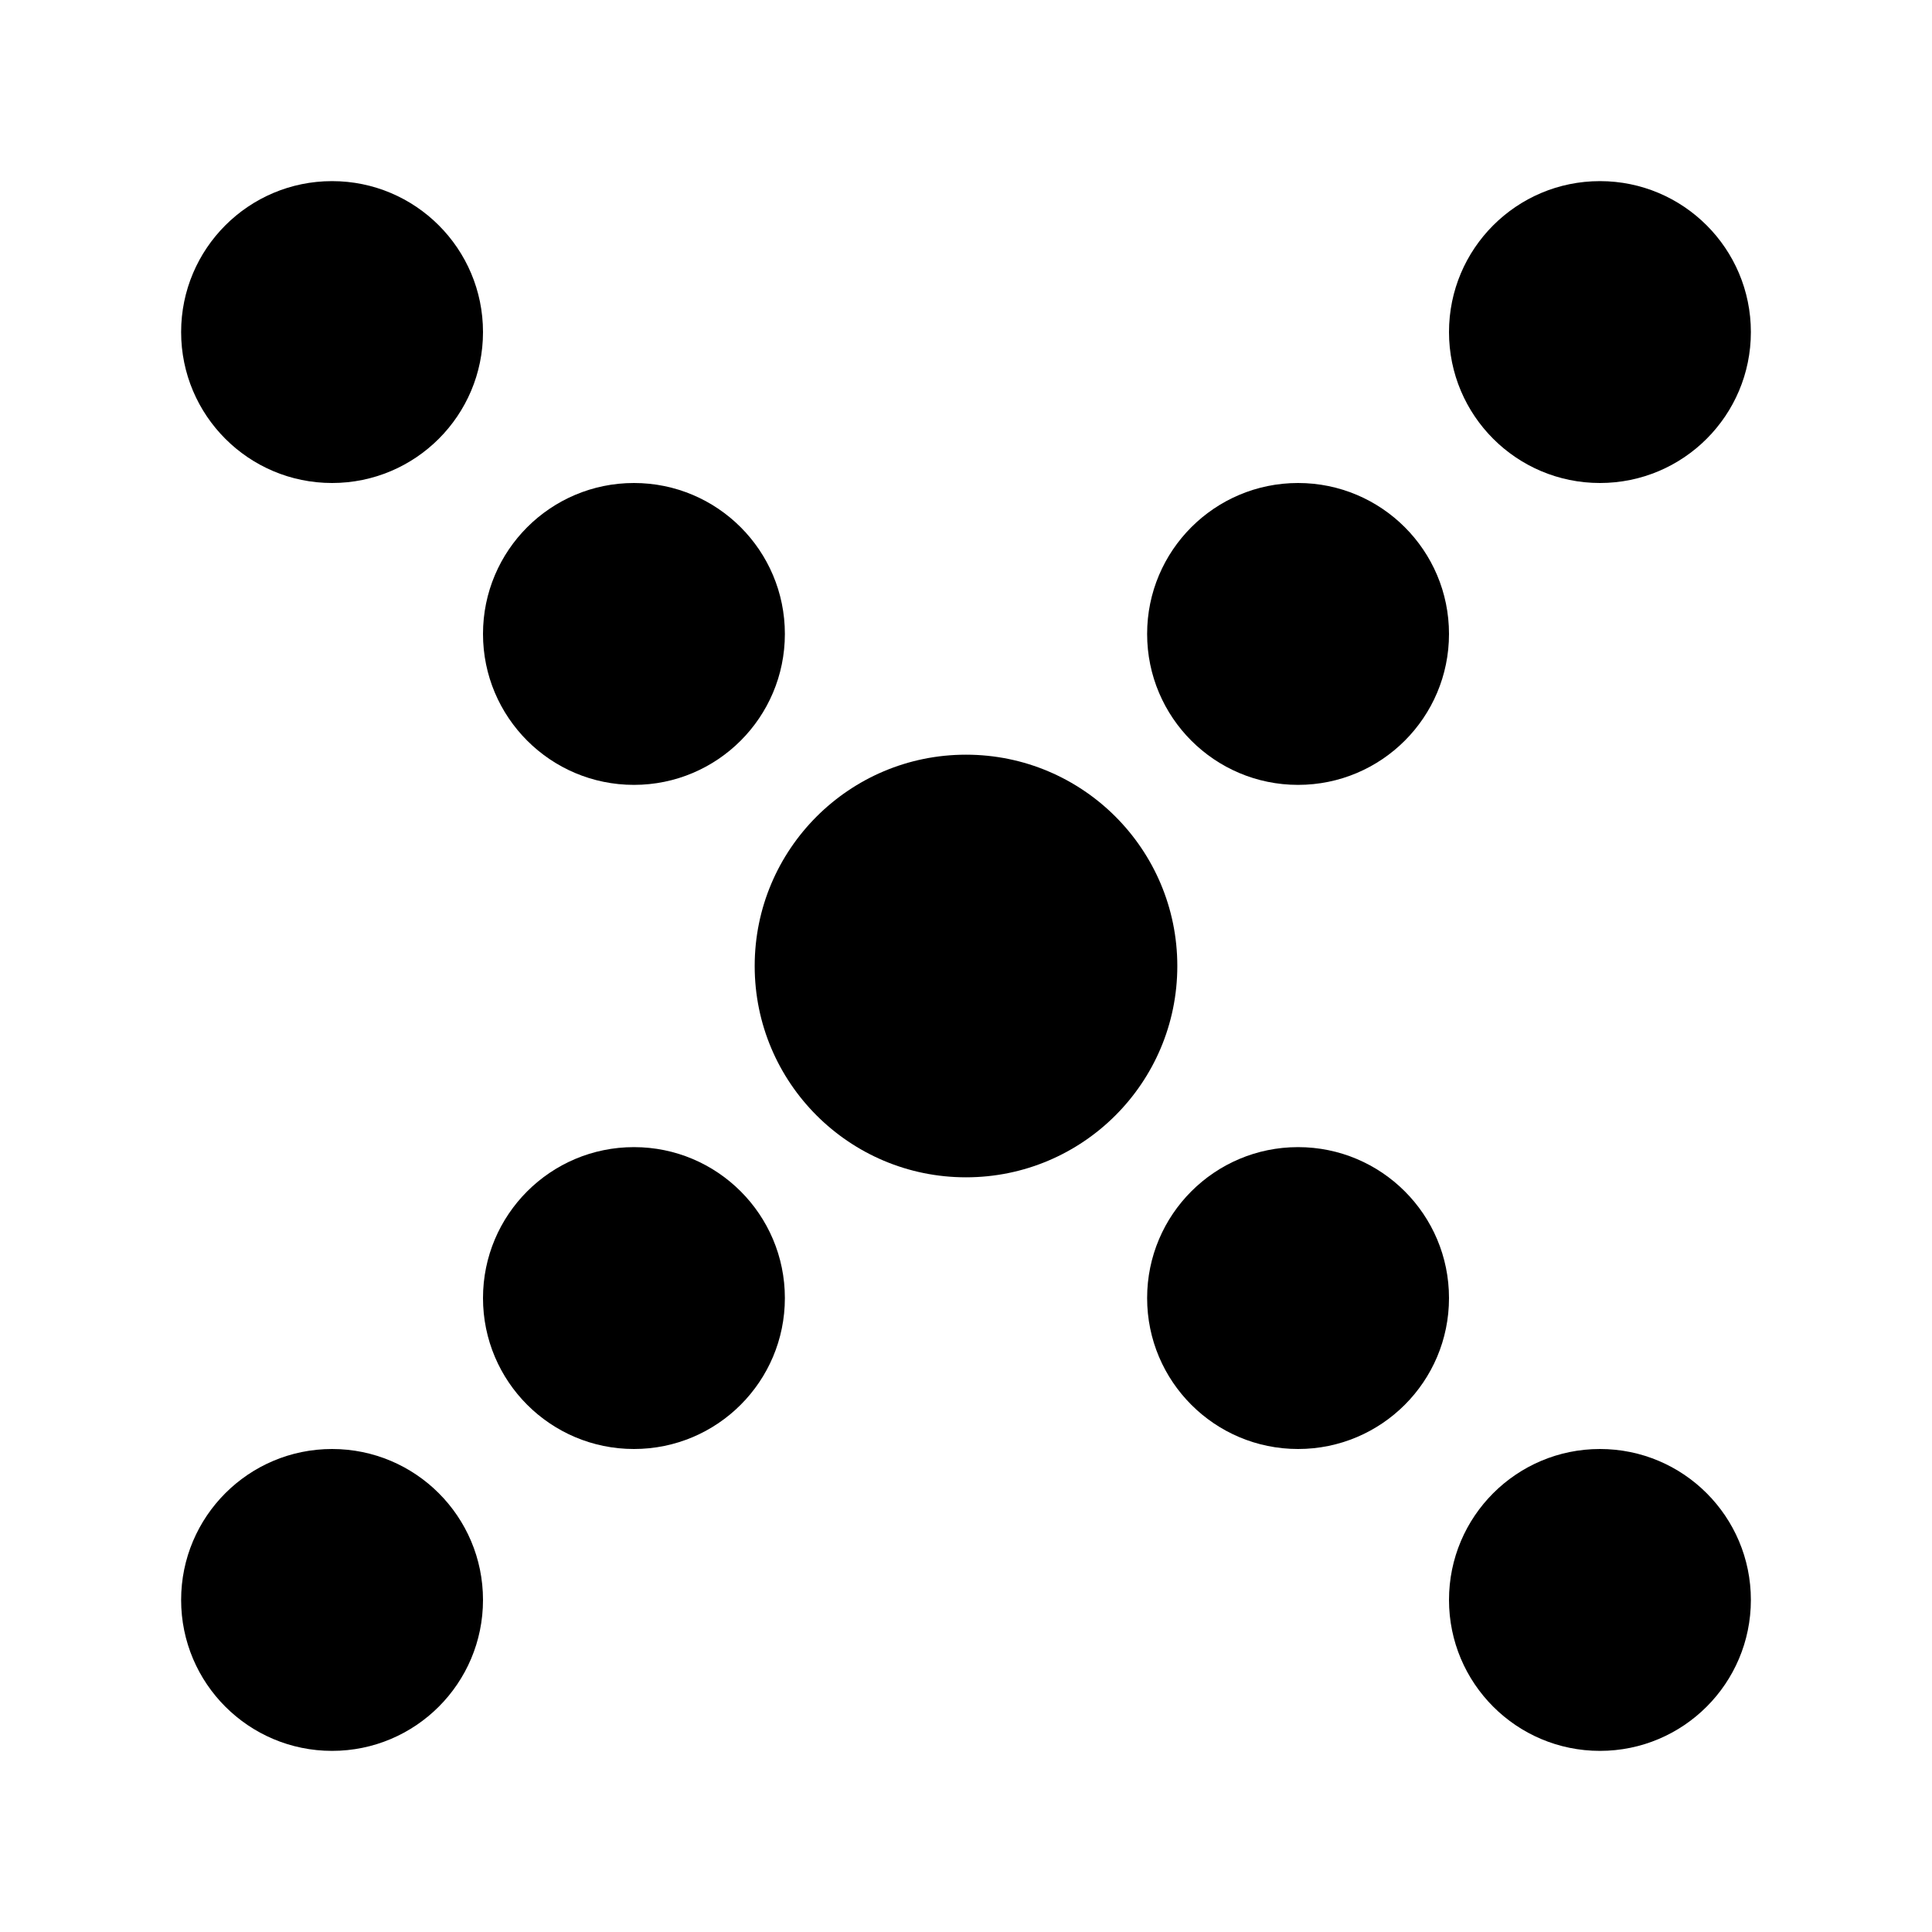
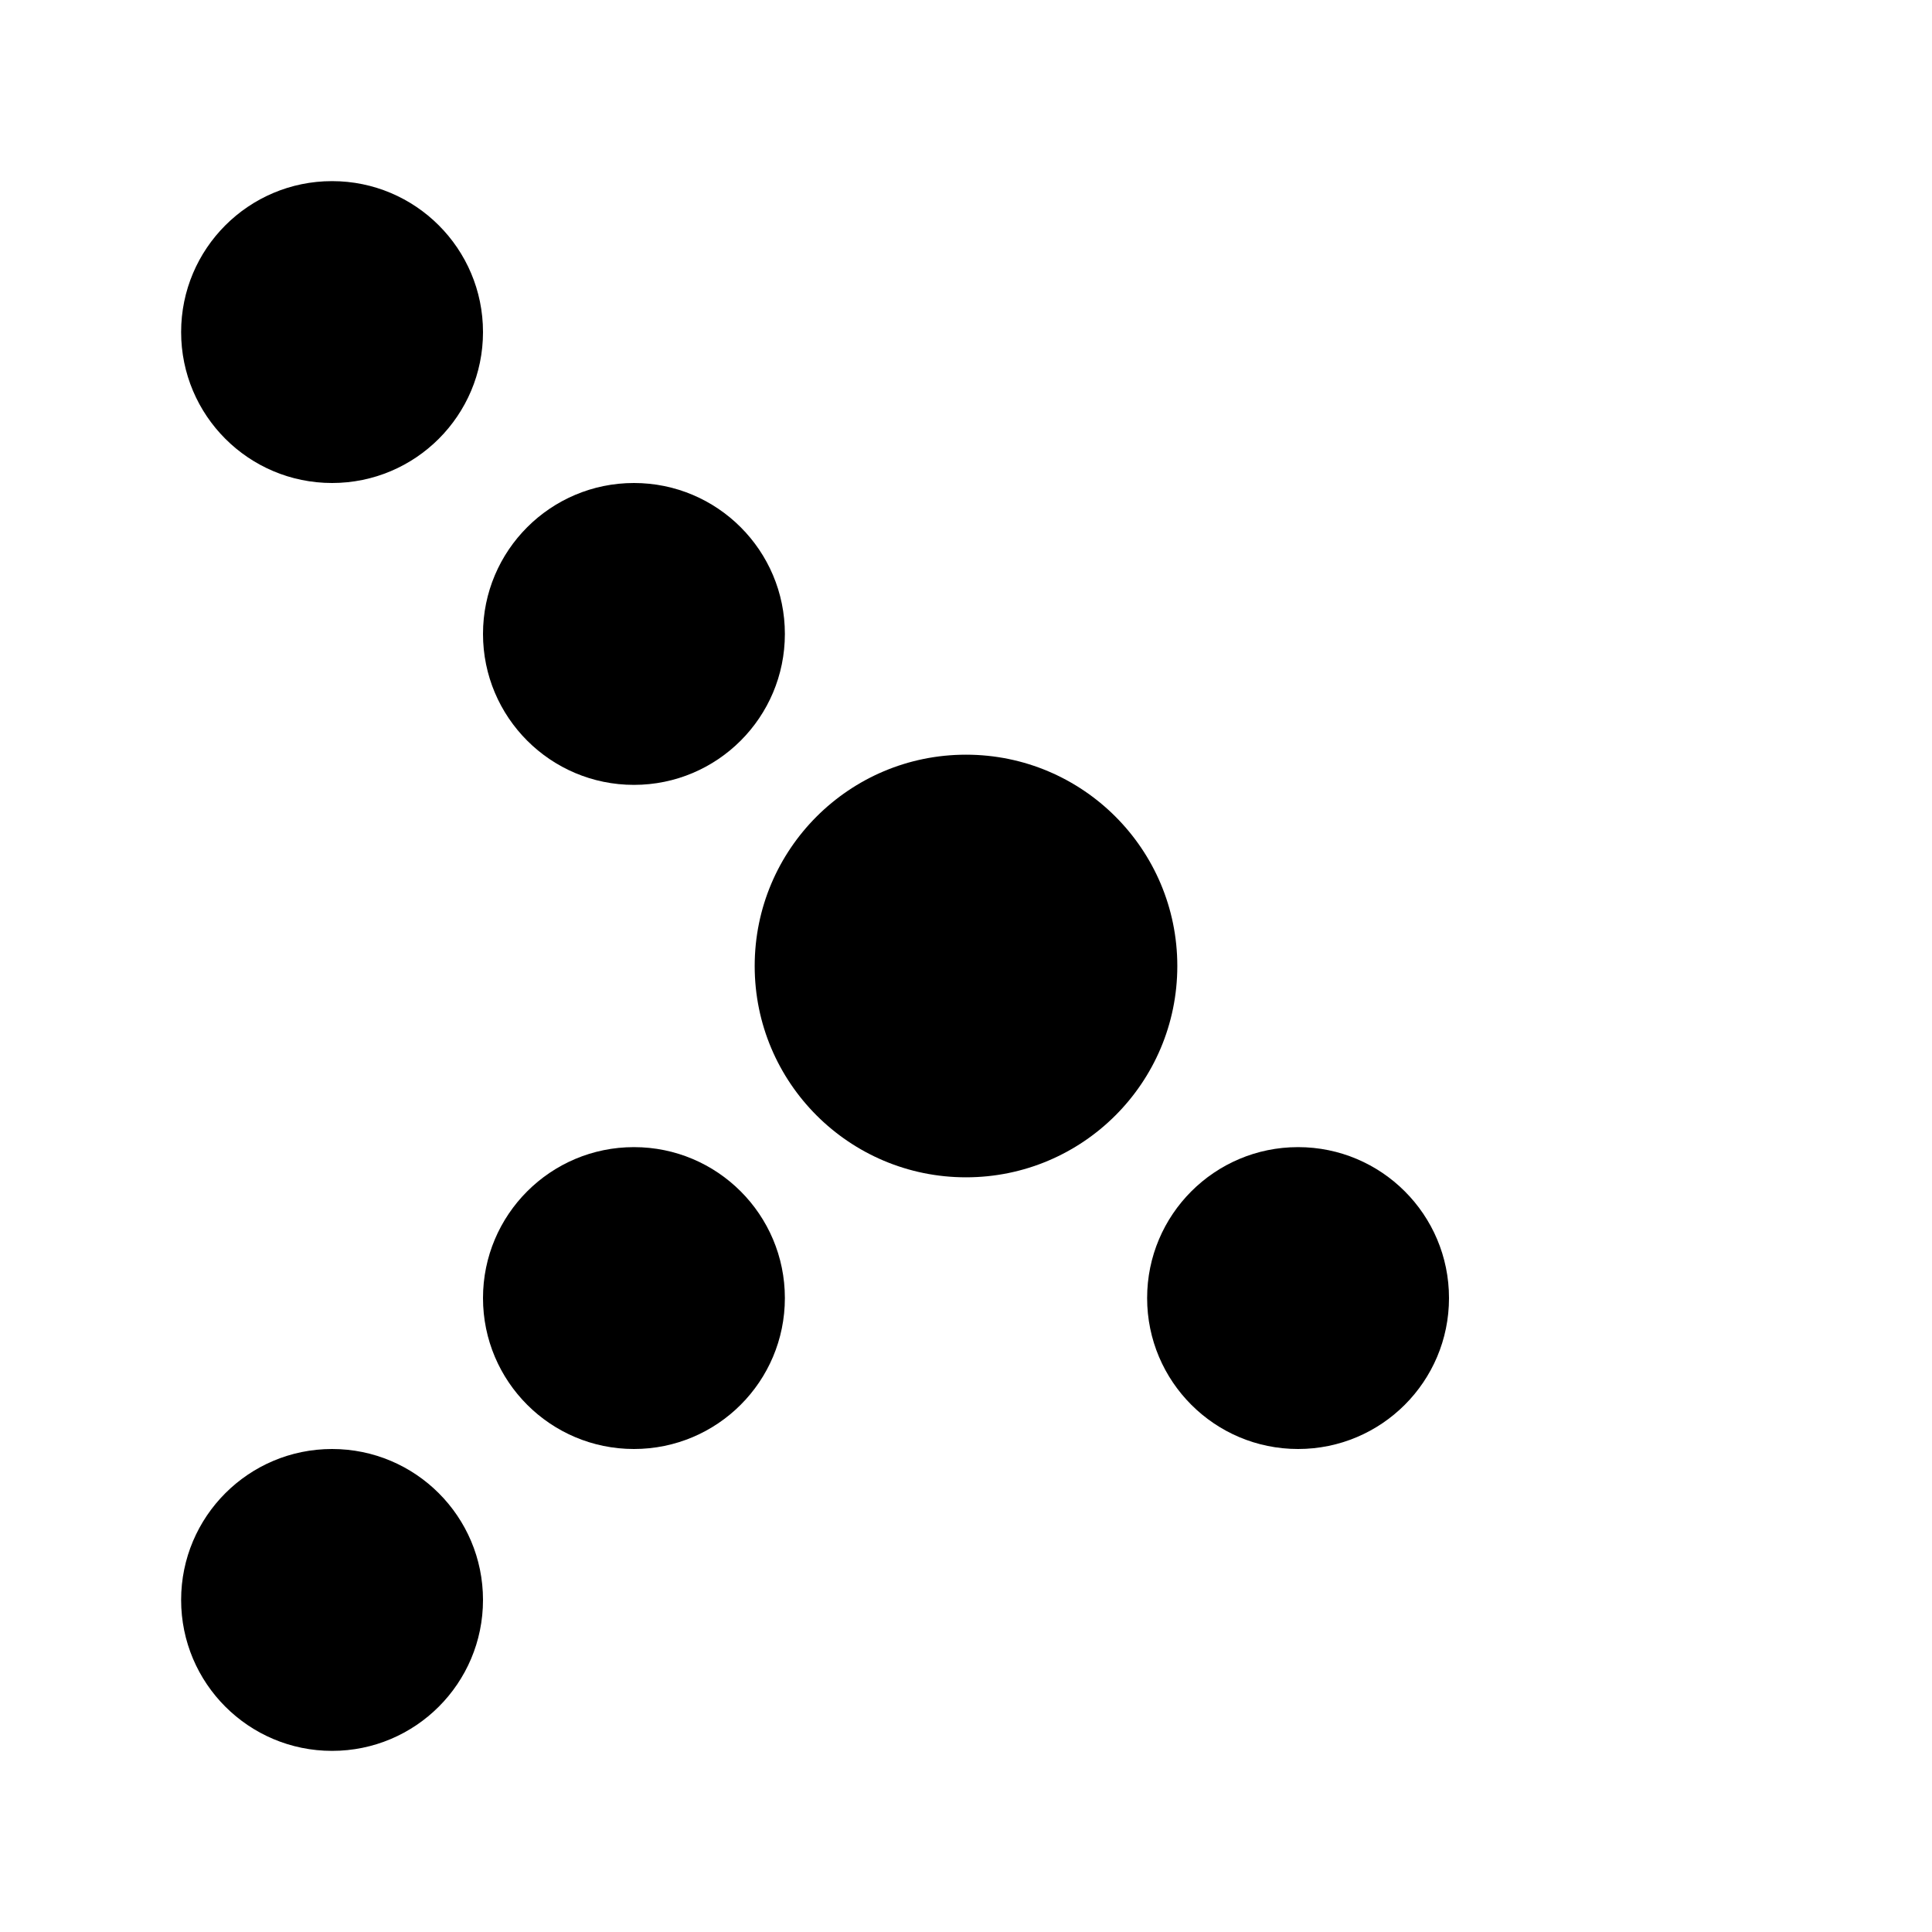
<svg xmlns="http://www.w3.org/2000/svg" viewBox="0 0 512 512">
  <g fill="#000">
    <circle cx="88" cy="88" r="40" />
-     <circle cx="424" cy="88" r="40" />
-     <circle cx="344" cy="168" r="40" />
    <circle cx="168" cy="168" r="40" />
    <circle cx="168" cy="344" r="40" />
    <circle cx="344" cy="344" r="40" />
-     <circle cx="424" cy="424" r="40" />
    <circle cx="88" cy="424" r="40" />
    <circle cx="256" cy="256" r="56" />
  </g>
</svg>